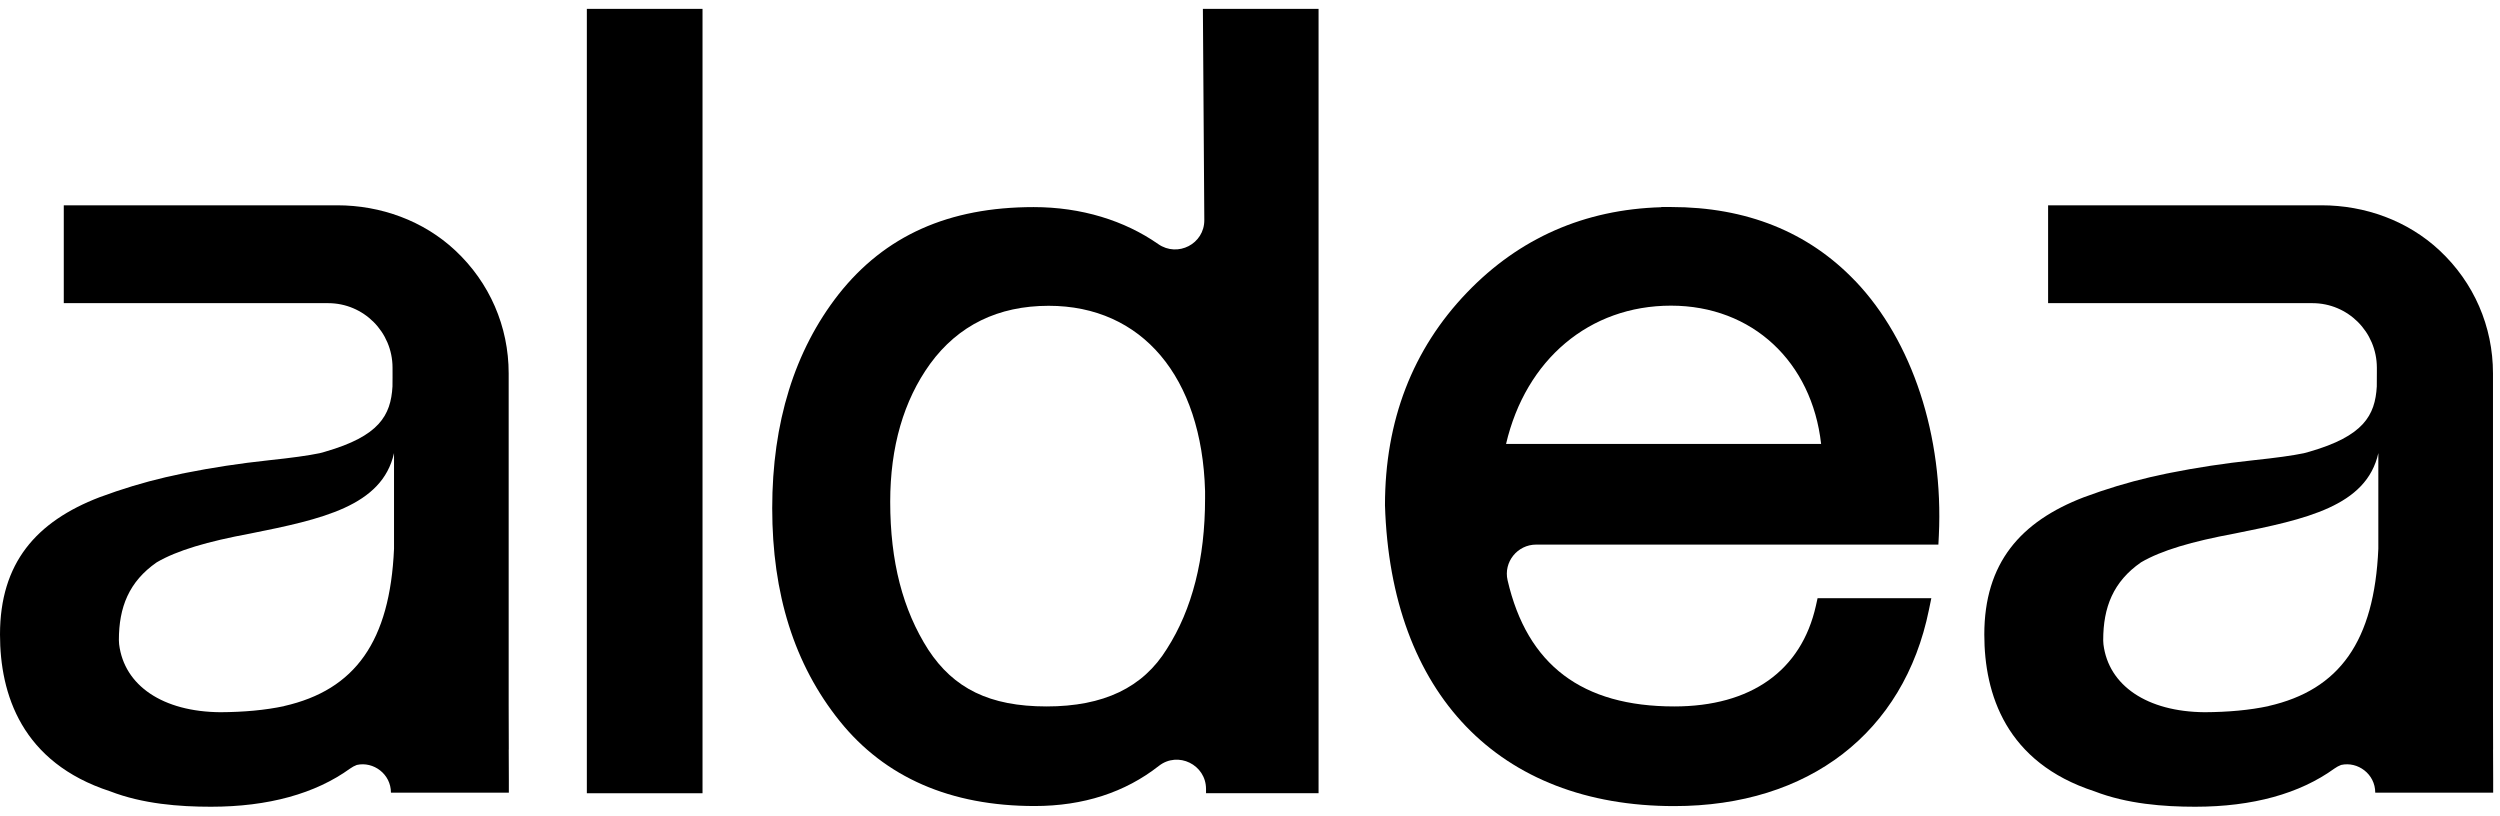
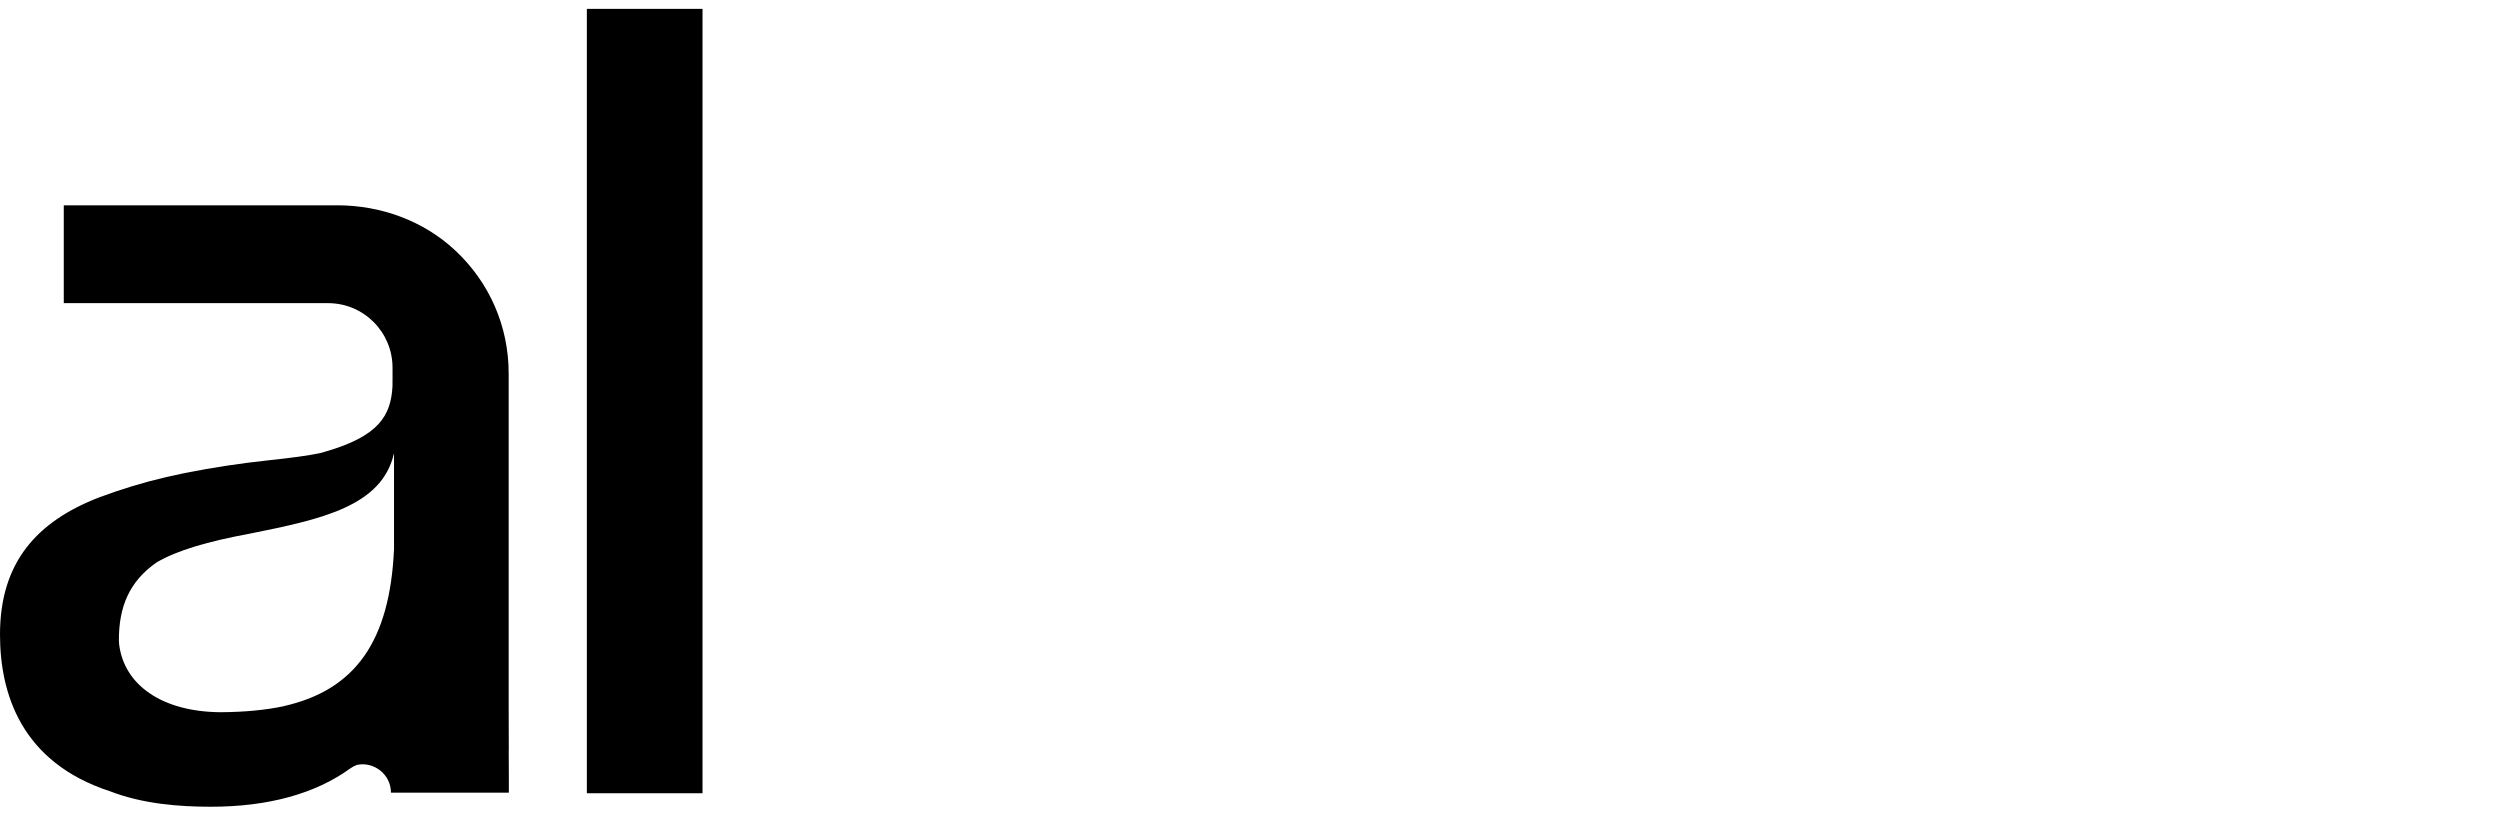
<svg xmlns="http://www.w3.org/2000/svg" width="141" height="46" viewBox="0 0 141 46" fill="none">
  <path d="M33.098 0.5H39.622V44.739H33.098V0.5Z" fill="black" />
  <path fill-rule="evenodd" clip-rule="evenodd" d="M28.696 42.276C28.692 41.544 28.689 40.735 28.689 39.788V21.058C28.689 18.414 27.615 15.934 25.671 14.121C23.876 12.445 21.472 11.579 19.017 11.579H3.597V17.098H18.506C20.511 17.098 22.132 18.723 22.139 20.728C22.139 21.094 22.143 21.45 22.136 21.798C22.041 23.433 21.385 24.597 18.339 25.475C18.3 25.488 18.253 25.502 18.199 25.517L18.177 25.523L18.159 25.527C18.145 25.531 18.131 25.535 18.117 25.538C18.086 25.546 18.054 25.554 18.02 25.562C17.392 25.693 16.449 25.823 15.18 25.957C13.512 26.135 11.96 26.374 10.469 26.672C10.441 26.677 10.411 26.684 10.381 26.691C10.366 26.695 10.35 26.698 10.335 26.701H10.321C10.085 26.748 9.849 26.806 9.614 26.857C9.523 26.878 9.436 26.893 9.345 26.915C8.105 27.205 6.876 27.575 5.61 28.046C2.045 29.417 0 31.749 0 35.788C0 39.15 1.218 43.005 6.212 44.63C8.054 45.344 10.118 45.5 11.895 45.5C15.14 45.5 17.791 44.76 19.746 43.346C19.866 43.259 19.992 43.194 20.123 43.143C21.058 42.932 22.049 43.651 22.049 44.706H28.699V43.952C28.699 43.422 28.699 42.871 28.692 42.269L28.696 42.276ZM16.029 39.825C14.959 40.053 13.755 40.162 12.428 40.169C9.182 40.144 7.01 38.668 6.72 36.347C6.718 36.314 6.716 36.281 6.713 36.249C6.709 36.199 6.705 36.149 6.705 36.097C6.705 34.251 7.271 32.804 8.838 31.716C9.998 31.038 11.702 30.541 14.121 30.091C18.136 29.286 21.555 28.55 22.223 25.555V30.951C21.994 36.166 20.036 38.911 16.025 39.821L16.029 39.825Z" fill="black" />
-   <path fill-rule="evenodd" clip-rule="evenodd" d="M140.611 42.276C140.608 41.544 140.604 40.735 140.604 39.788V21.058C140.604 18.414 139.531 15.934 137.587 14.121C135.792 12.445 133.387 11.579 130.932 11.579H115.513V17.098H130.421C132.426 17.098 134.047 18.723 134.055 20.728L134.055 20.858L134.055 21.003C134.056 21.273 134.056 21.538 134.051 21.798C133.957 23.433 133.3 24.597 130.254 25.475C130.178 25.5 130.073 25.529 129.935 25.562C129.308 25.693 128.365 25.823 127.096 25.957C125.427 26.135 123.875 26.374 122.385 26.672C122.363 26.675 122.34 26.681 122.318 26.686C122.295 26.692 122.272 26.697 122.251 26.701H122.236C122.095 26.729 121.954 26.761 121.813 26.793L121.812 26.793C121.717 26.815 121.623 26.836 121.529 26.857C121.484 26.867 121.439 26.877 121.395 26.886C121.35 26.895 121.306 26.904 121.261 26.915C120.02 27.205 118.791 27.575 117.525 28.046C113.961 29.417 111.915 31.749 111.915 35.788C111.915 39.15 113.134 43.005 118.127 44.63C119.97 45.344 122.033 45.5 123.81 45.5C127.056 45.5 129.707 44.76 131.661 43.346C131.781 43.259 131.908 43.194 132.038 43.143C132.974 42.932 133.964 43.651 133.964 44.706H140.615V43.952C140.615 43.422 140.615 42.871 140.608 42.269L140.611 42.276ZM127.944 39.825C126.874 40.053 125.67 40.162 124.343 40.169C121.097 40.144 118.925 38.668 118.635 36.347C118.634 36.314 118.631 36.281 118.628 36.248L118.627 36.224C118.625 36.199 118.623 36.175 118.622 36.15C118.621 36.132 118.621 36.115 118.621 36.097C118.621 34.251 119.186 32.804 120.753 31.716C121.913 31.038 123.618 30.541 126.037 30.091C130.051 29.286 133.471 28.55 134.138 25.555V30.951C133.91 36.166 131.951 38.911 127.941 39.821L127.944 39.825Z" fill="black" />
-   <path fill-rule="evenodd" clip-rule="evenodd" d="M67.843 0.5L67.923 12.409C67.933 13.755 66.421 14.534 65.322 13.765C63.429 12.442 60.992 11.68 58.298 11.68C53.508 11.68 49.907 13.29 47.295 16.601C44.815 19.771 43.553 23.829 43.553 28.663C43.553 33.497 44.797 37.478 47.357 40.666C49.91 43.846 53.613 45.46 58.352 45.46C61.098 45.46 63.455 44.691 65.359 43.197C66.439 42.352 68.02 43.128 68.02 44.499V44.735H74.367V0.5H67.843ZM67.966 27.694V28.119C67.966 31.513 67.244 34.363 65.812 36.597C64.467 38.78 62.247 39.843 59.027 39.843C55.807 39.843 53.787 38.824 52.358 36.648C50.911 34.392 50.208 31.662 50.208 28.3C50.208 25.207 50.965 22.588 52.459 20.521C54.044 18.349 56.293 17.247 59.147 17.247C64.409 17.247 67.788 21.258 67.966 27.694Z" fill="black" />
-   <path fill-rule="evenodd" clip-rule="evenodd" d="M94.243 11.676C98.497 11.676 101.993 13.08 104.637 15.85H104.64C107.857 19.223 109.619 24.587 109.351 30.197L109.325 30.715H86.639C85.583 30.715 84.789 31.698 85.028 32.728C86.135 37.511 89.232 39.843 94.428 39.843C98.758 39.843 101.598 37.826 102.417 34.164L102.511 33.739H108.927L108.792 34.392C107.382 41.322 102.011 45.464 94.425 45.464C84.535 45.464 78.436 39.121 78.113 28.496C78.113 23.727 79.669 19.694 82.737 16.5C85.685 13.428 89.369 11.811 93.699 11.687V11.676H94.243ZM94.243 17.239C89.645 17.239 86.055 20.275 84.942 25.036H102.711C102.192 20.416 98.841 17.239 94.243 17.239Z" fill="black" />
</svg>